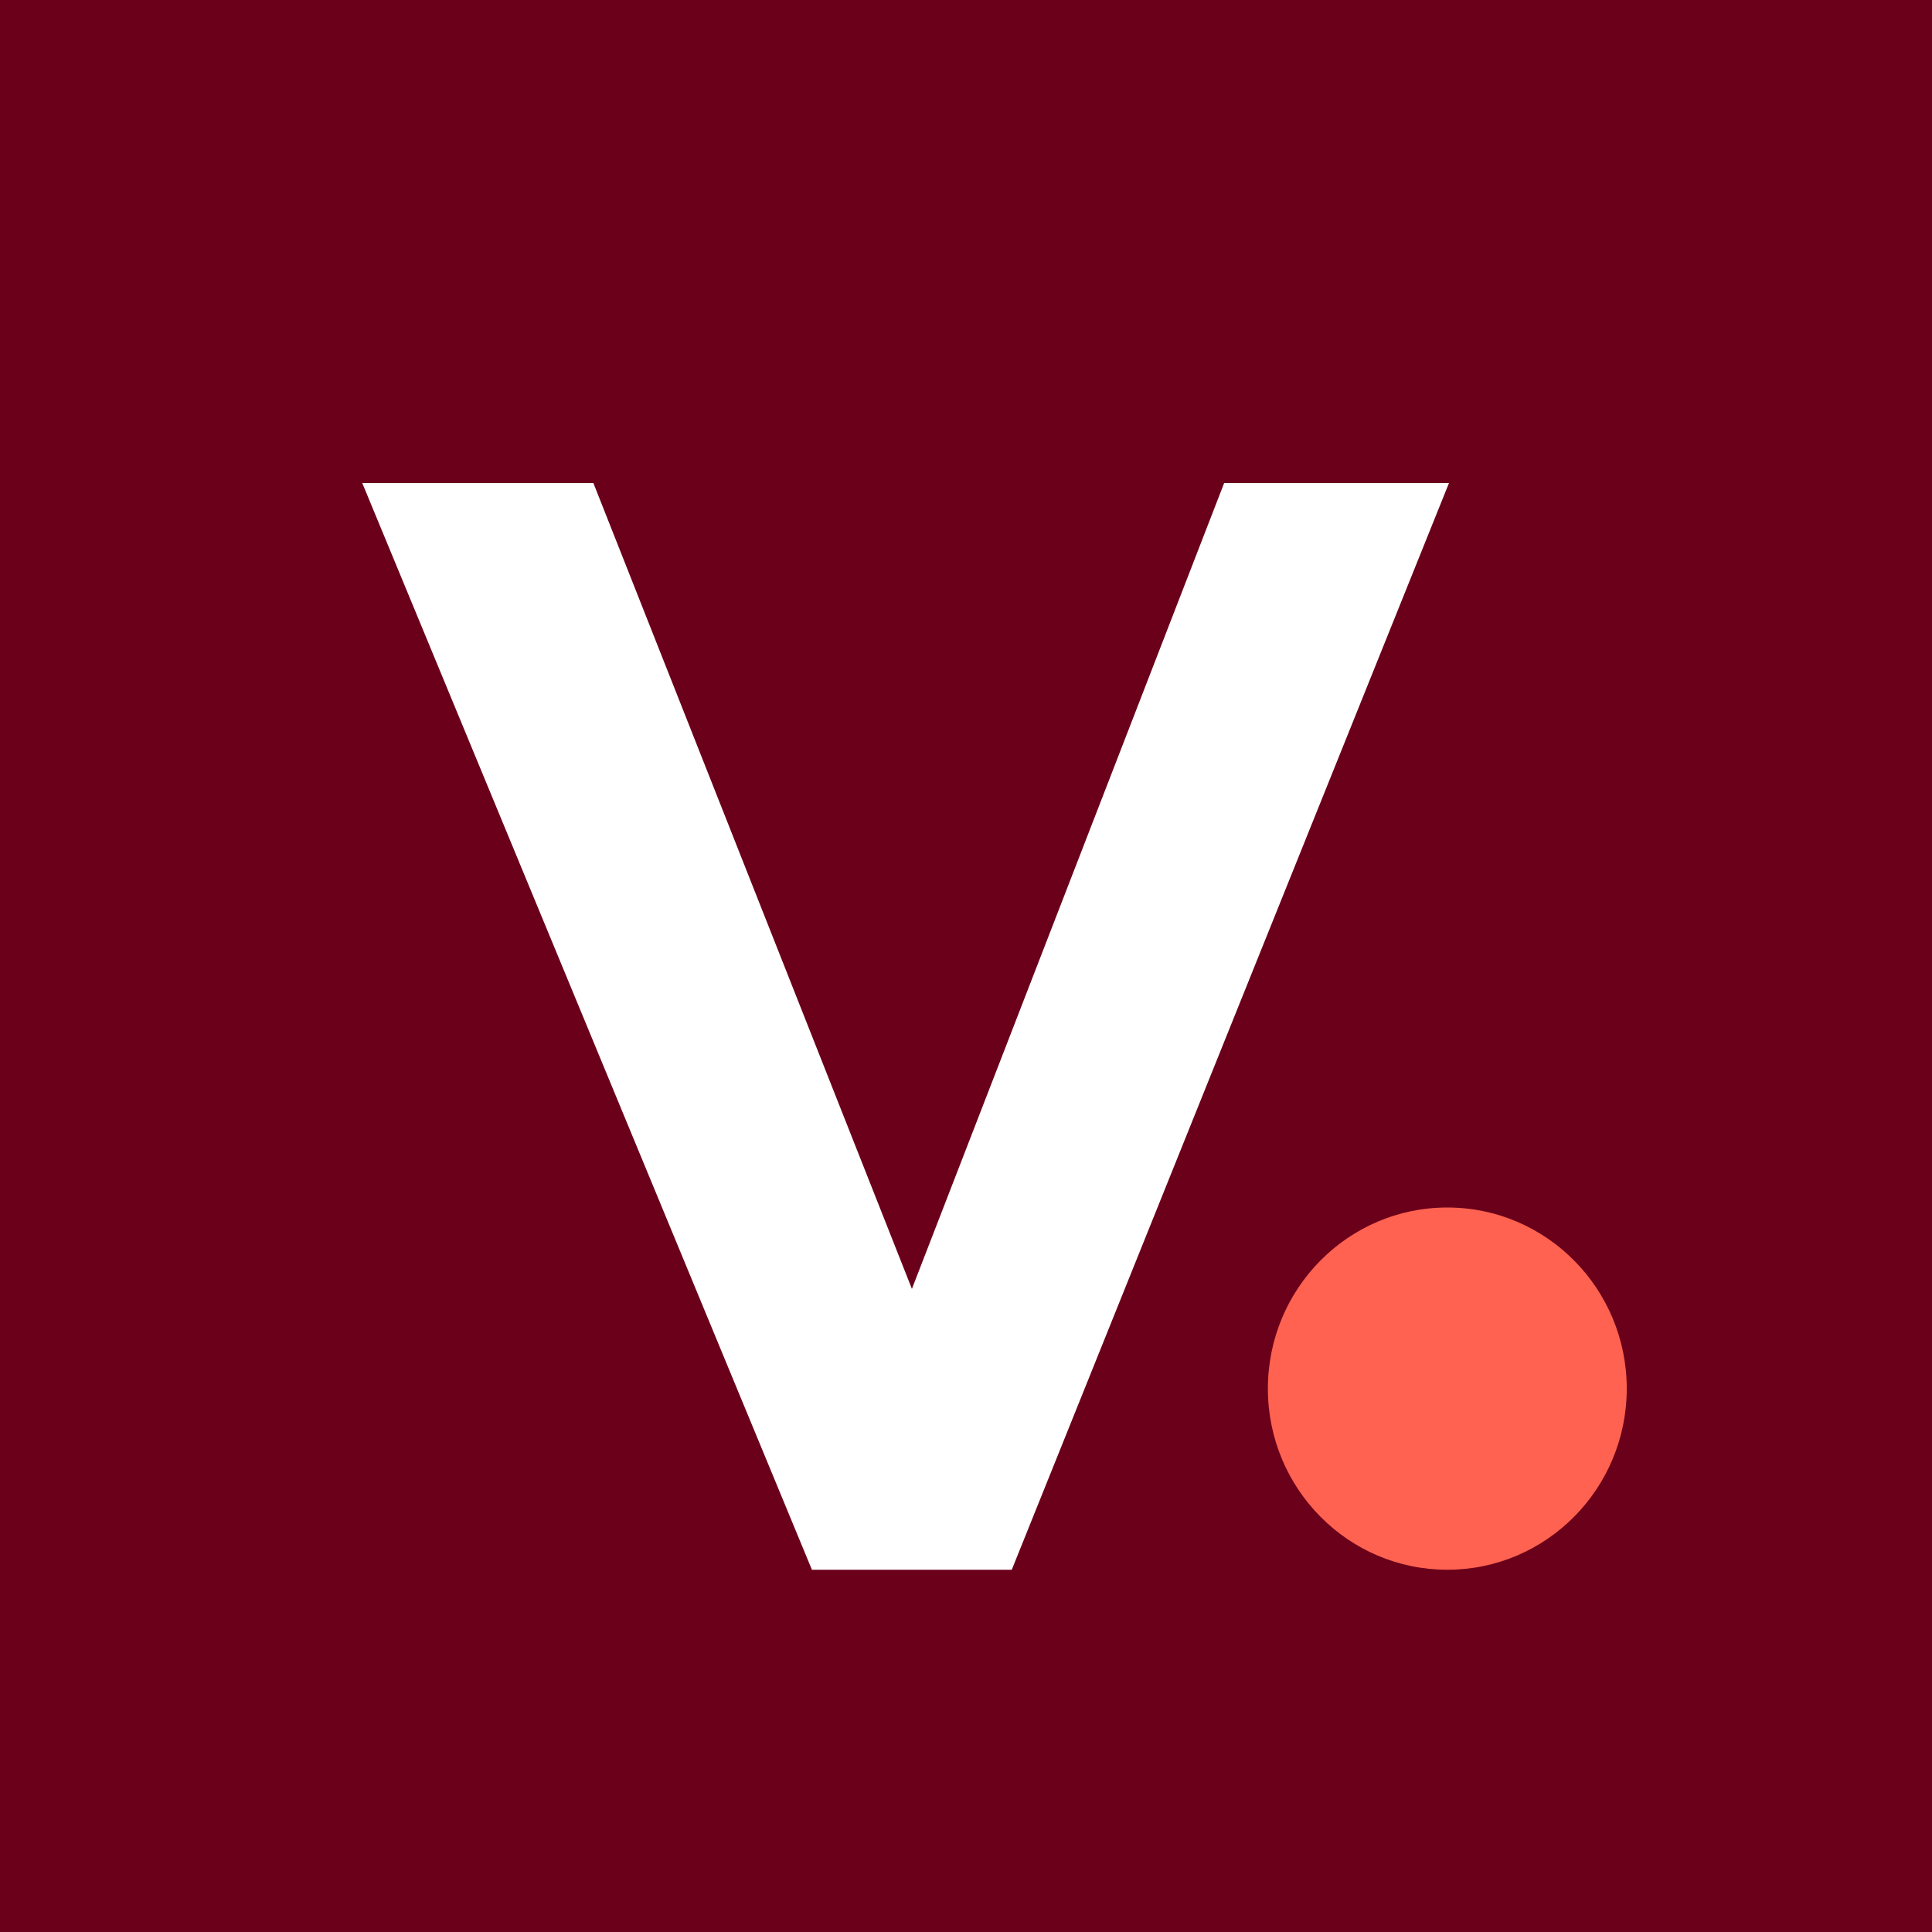
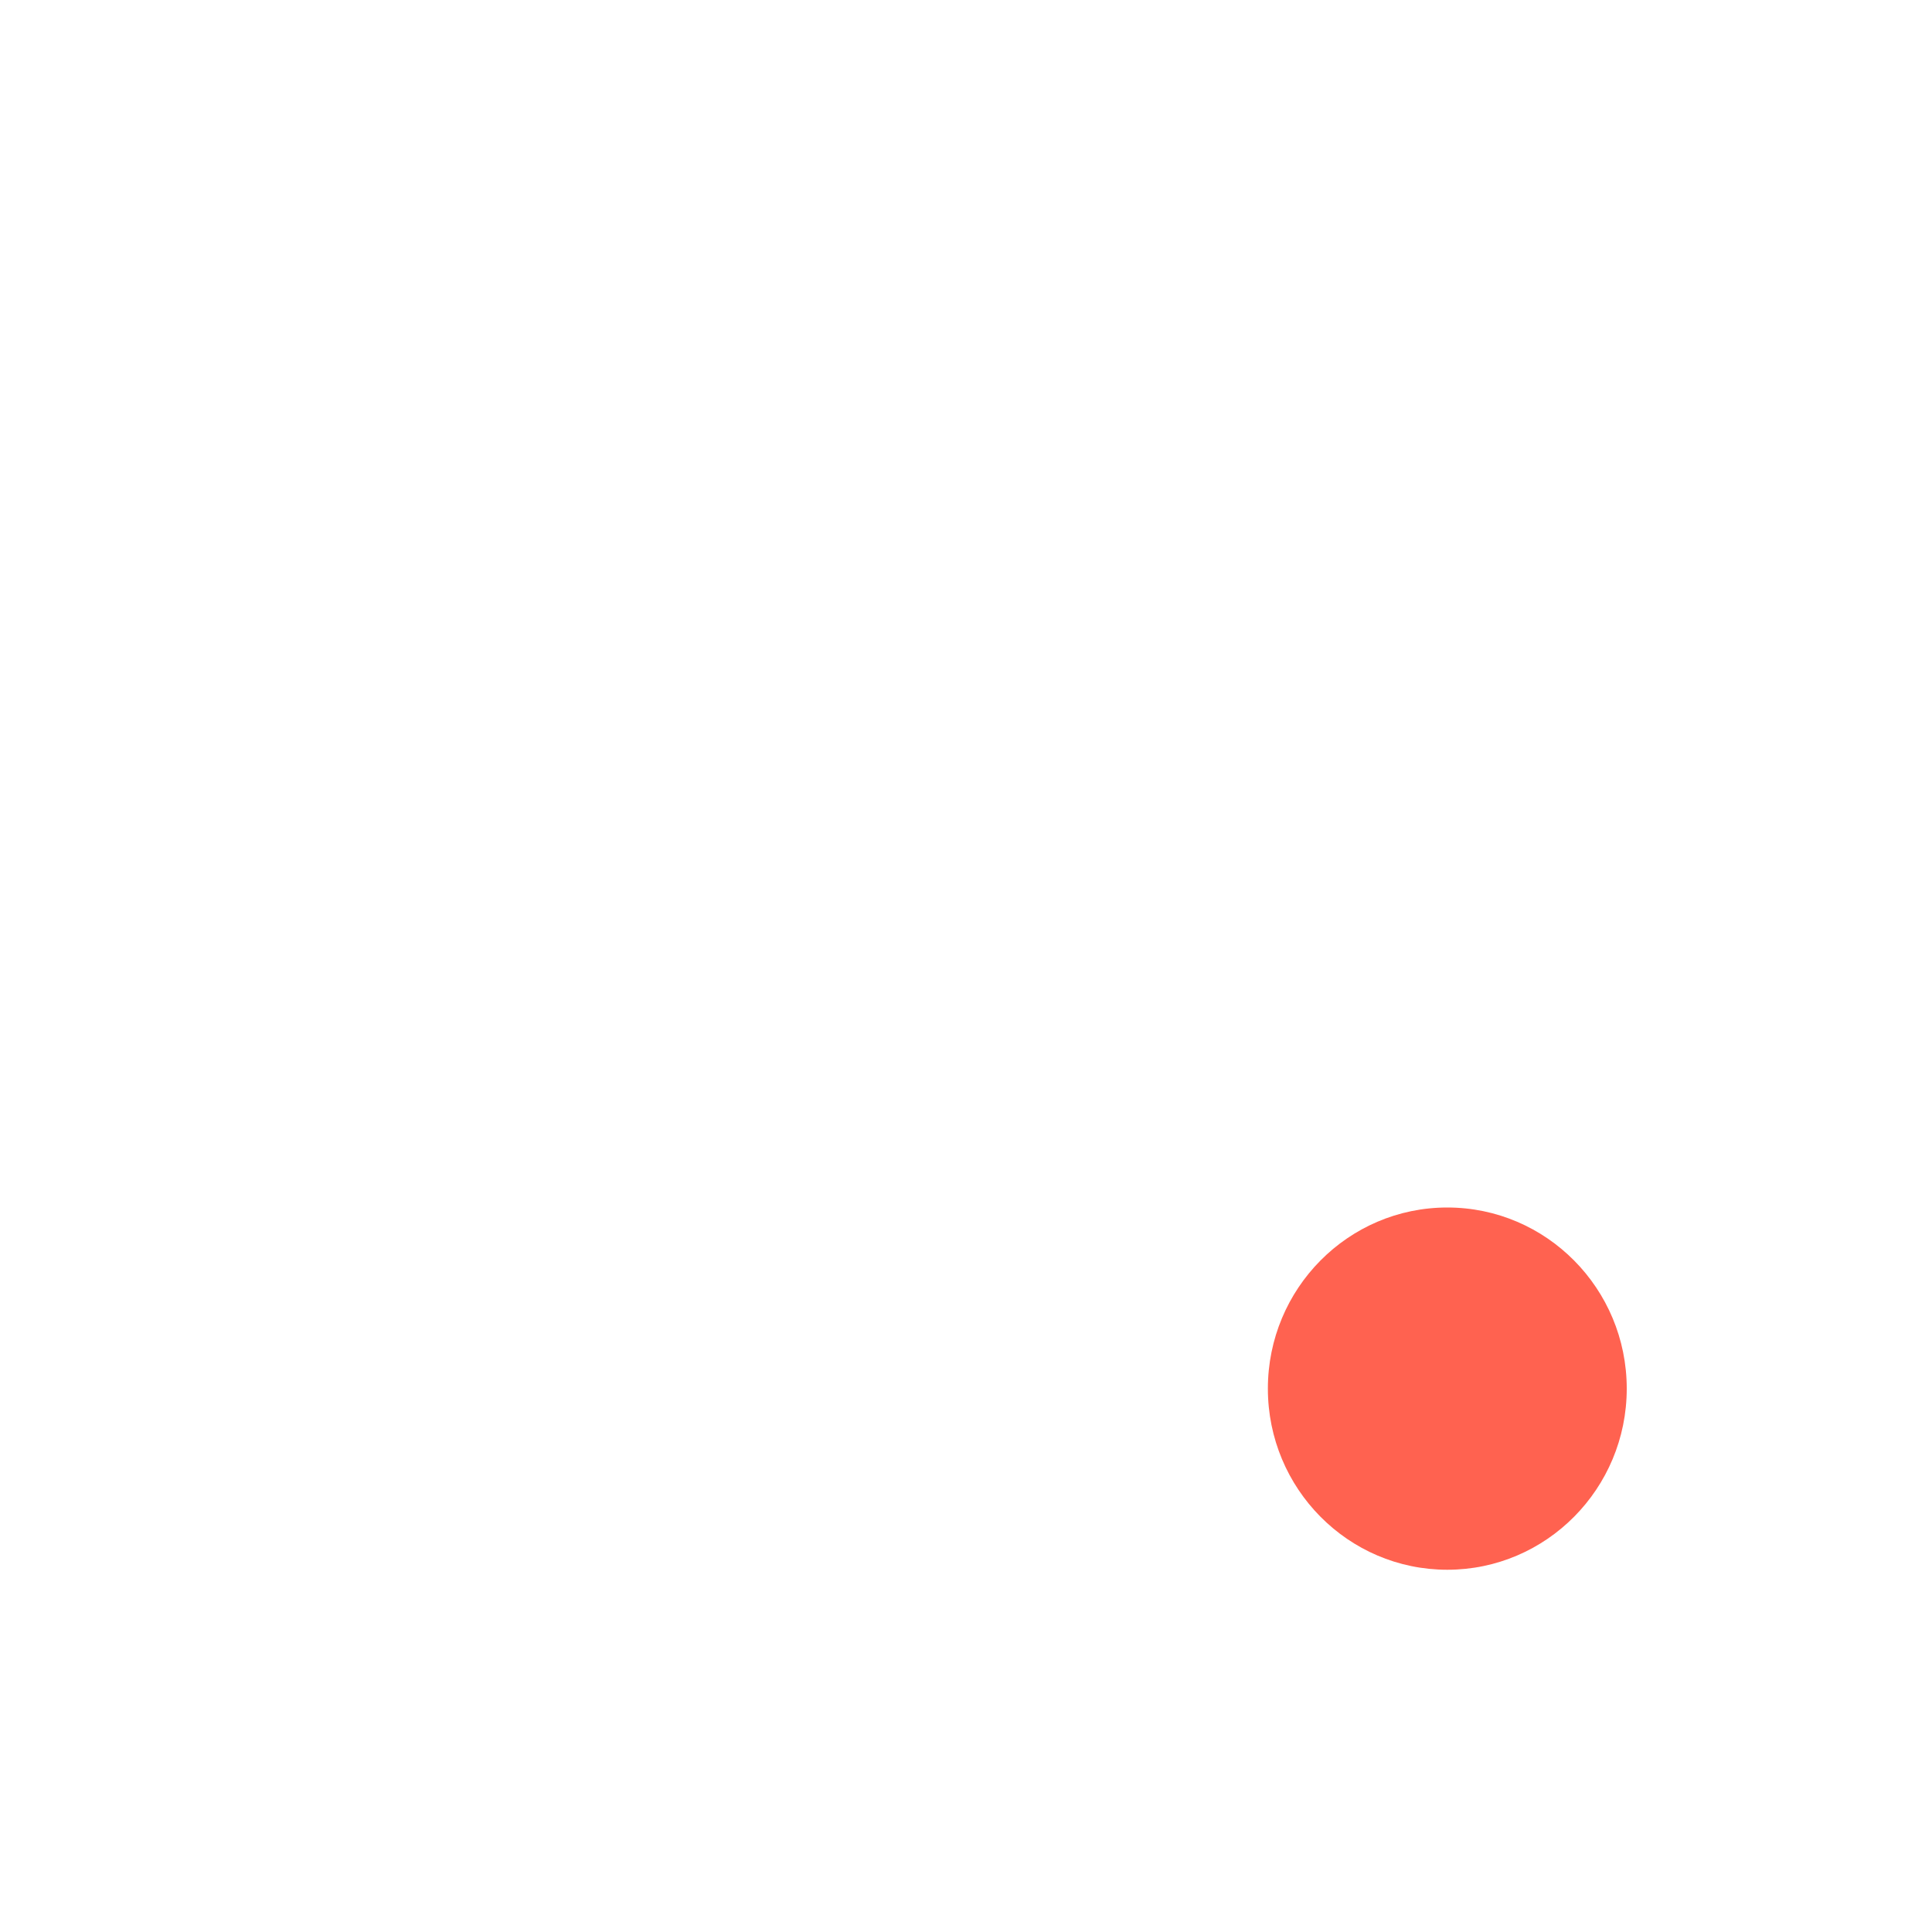
<svg xmlns="http://www.w3.org/2000/svg" width="16" height="16" viewBox="0 0 16 16" fill="none">
-   <rect width="16" height="16" fill="#6B001A" />
  <path d="M10.138 4H12L8.379 13H6.724L3 4H4.914L7.552 10.674L10.138 4Z" fill="white" />
  <path d="M11.986 13C12.806 13 13.472 12.328 13.472 11.5C13.472 10.672 12.806 10 11.986 10C11.165 10 10.5 10.672 10.5 11.5C10.5 12.328 11.165 13 11.986 13Z" fill="#FF6250" />
</svg>